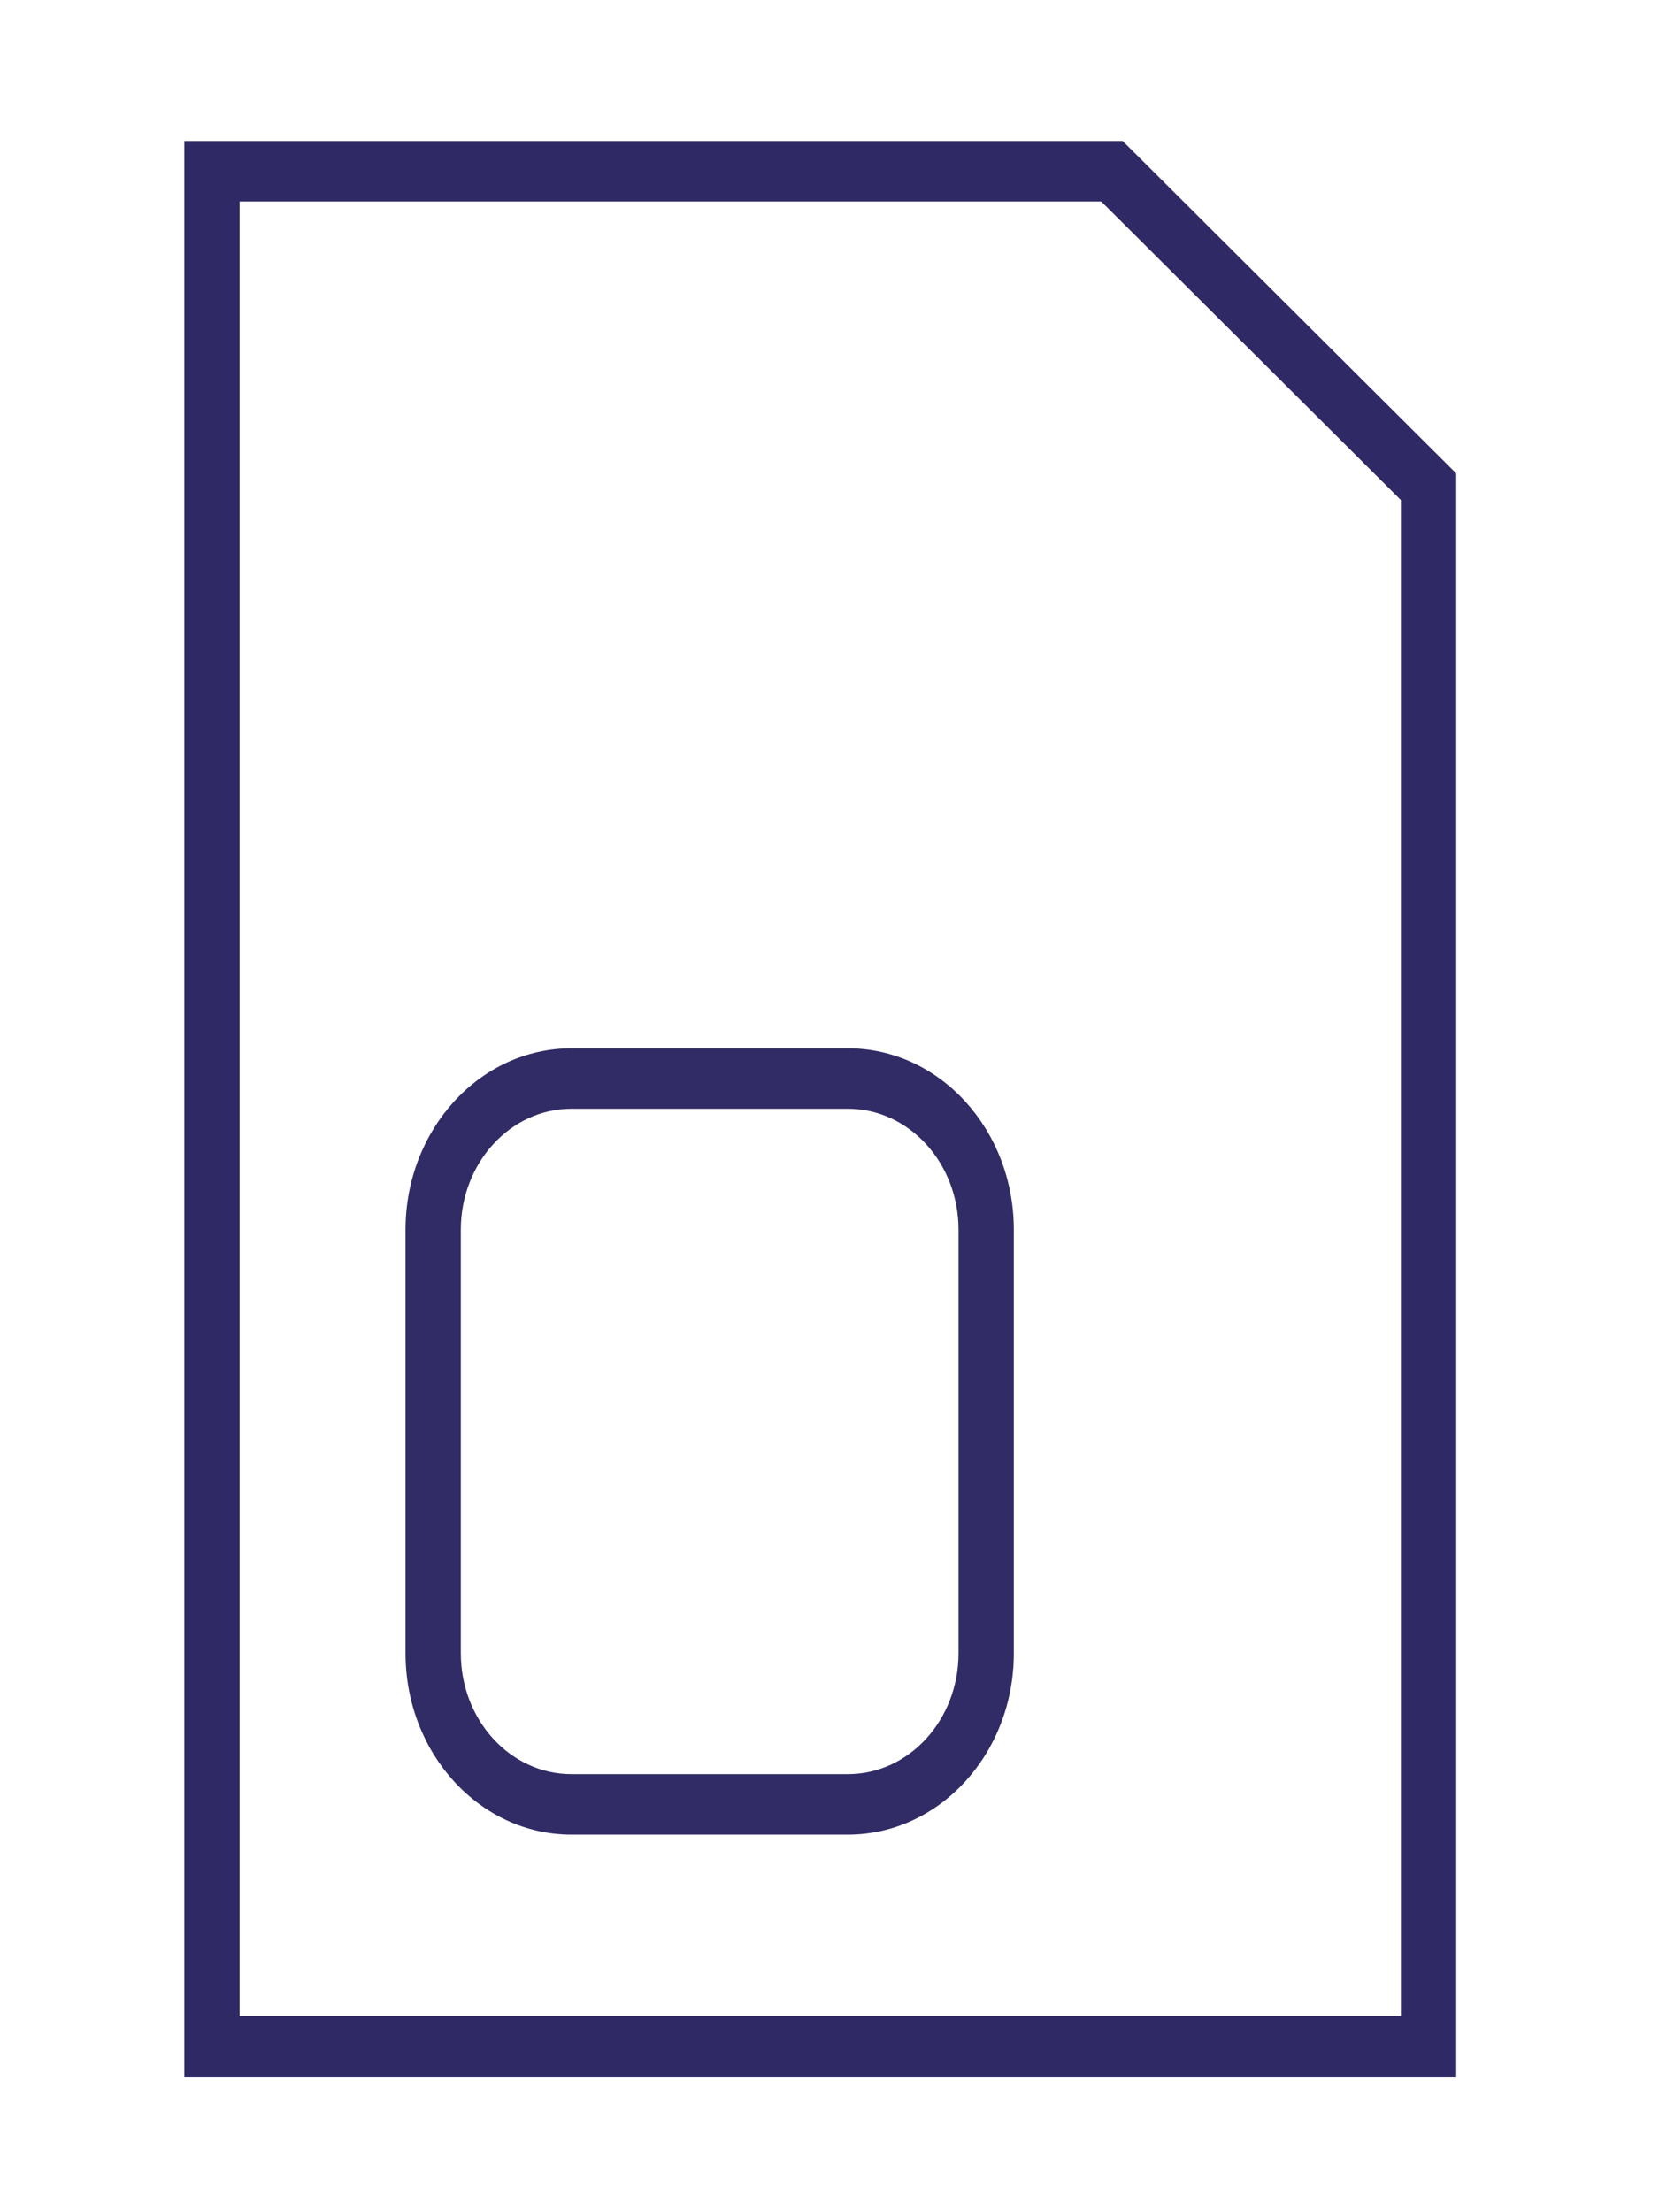
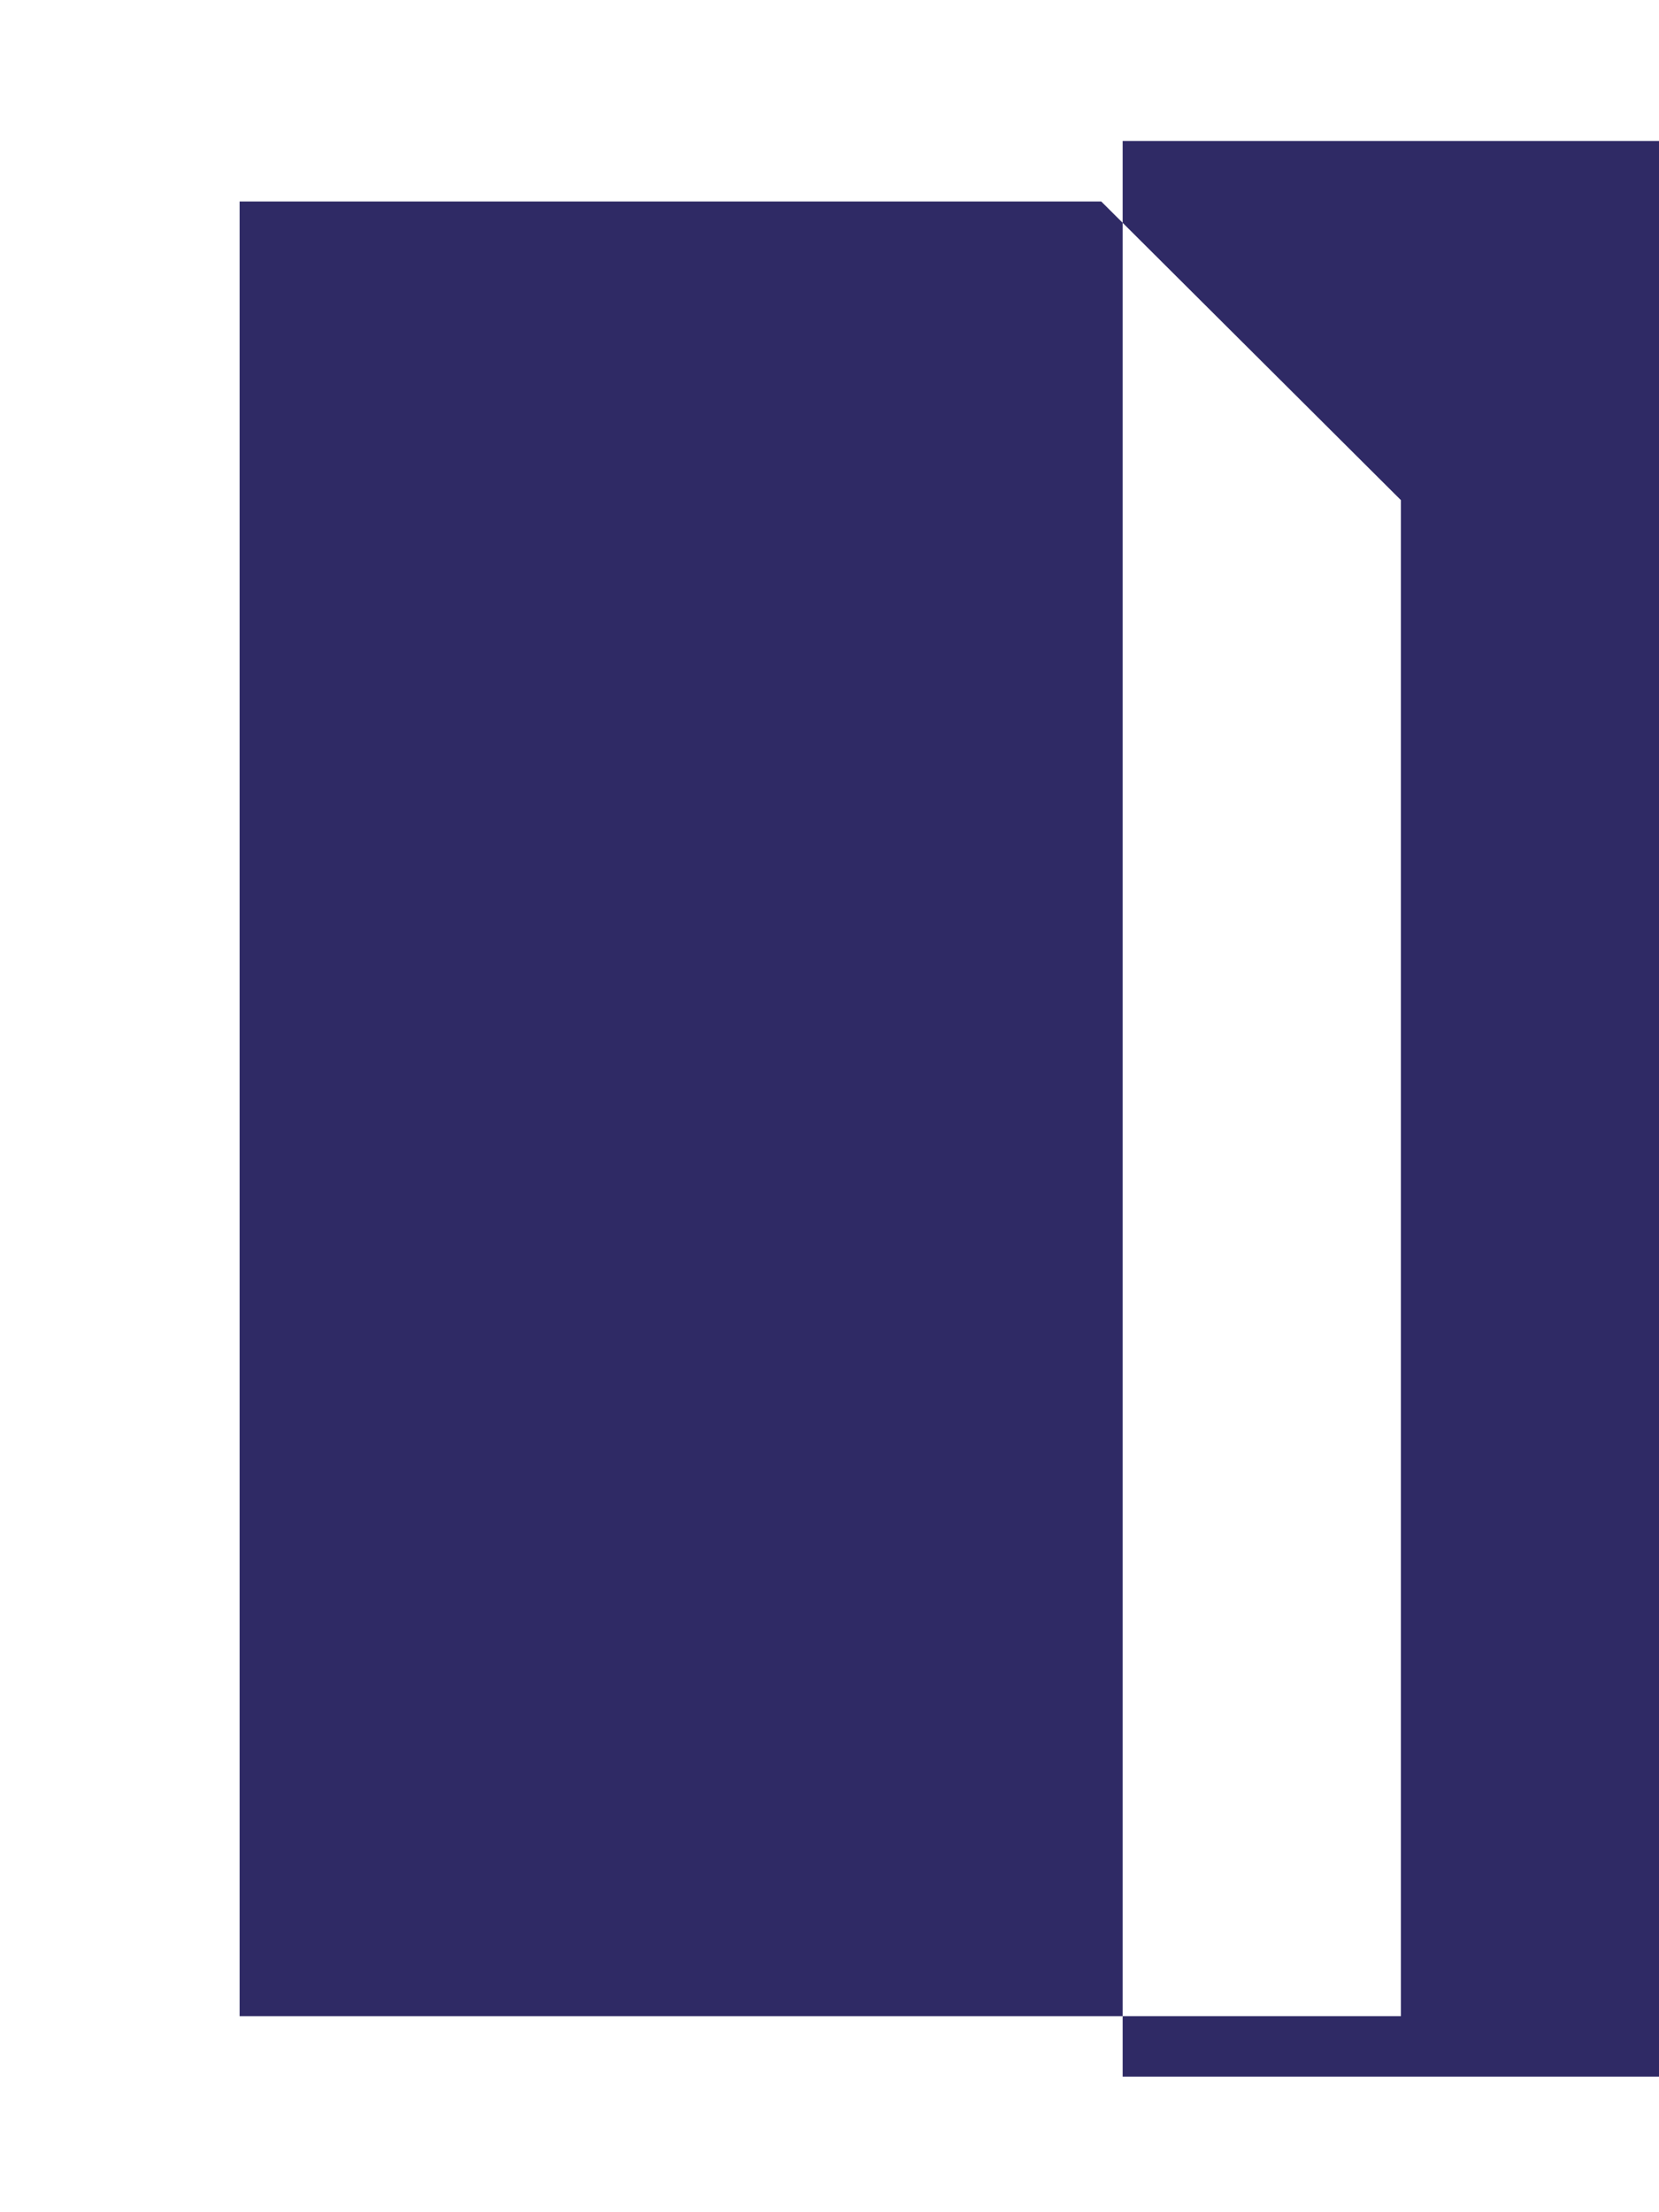
<svg xmlns="http://www.w3.org/2000/svg" width="30" height="40">
  <g>
    <title>background</title>
    <rect fill="none" id="canvas_background" height="42" width="32" y="-1" x="-1" />
  </g>
  <g>
    <title>Layer 1</title>
-     <path id="svg_1" fill="#2F2A65" d="m20.301,2.549l-16.968,0l0,35l23,0l0,-28.989l-6.032,-6.011zm-15.968,33.906l0,-32.812l15.581,0l5.419,5.4l0,27.412l-21,0z" clip-rule="evenodd" fill-rule="evenodd" />
-     <path id="svg_2" fill="#312C66" d="m15.333,18.955l-5,0c-1.657,0 -3,1.469 -3,3.281l0,7.656c0,1.812 1.343,3.281 3,3.281l5,0c1.657,0 3,-1.469 3,-3.281l0,-7.656c0,-1.812 -1.343,-3.281 -3,-3.281zm-7,3.281c0,-1.208 0.895,-2.188 2,-2.188l5,0c1.105,0 2,0.979 2,2.188l0,7.656c0,1.208 -0.895,2.187 -2,2.187l-5,0c-1.105,0 -2,-0.979 -2,-2.187l0,-7.656z" clip-rule="evenodd" fill-rule="evenodd" />
+     <path id="svg_1" fill="#2F2A65" d="m20.301,2.549l0,35l23,0l0,-28.989l-6.032,-6.011zm-15.968,33.906l0,-32.812l15.581,0l5.419,5.4l0,27.412l-21,0z" clip-rule="evenodd" fill-rule="evenodd" />
  </g>
</svg>